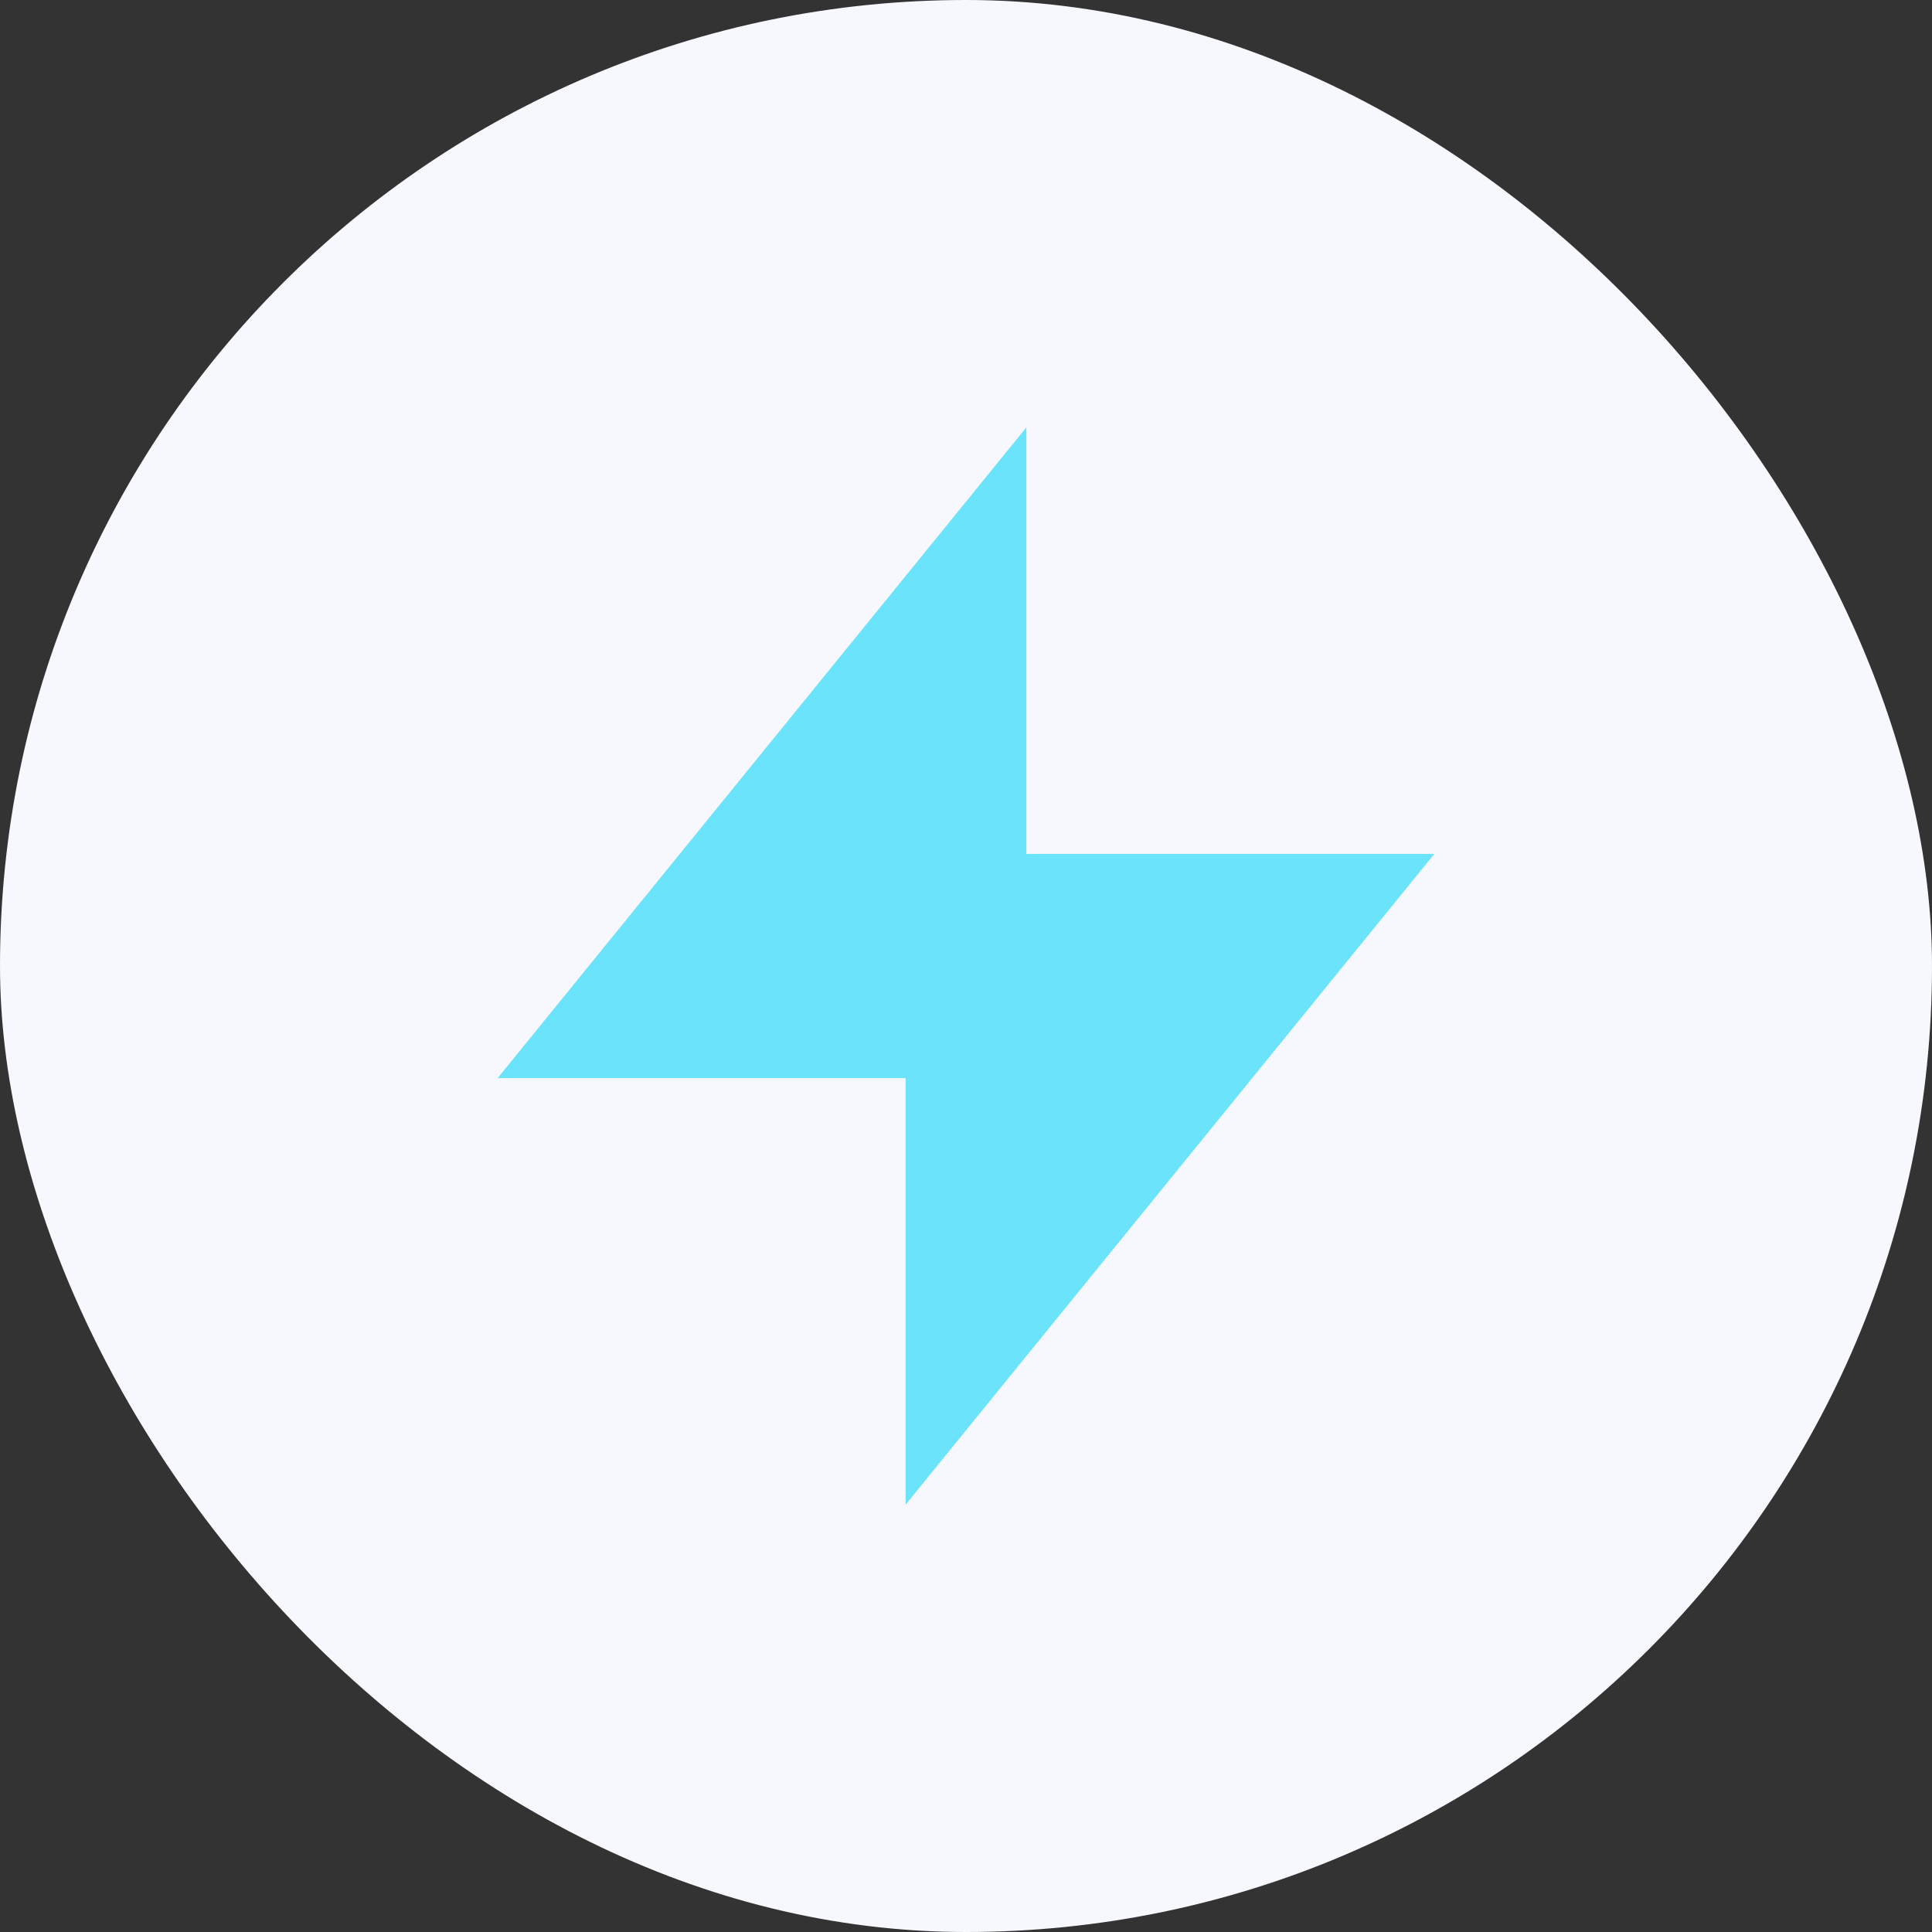
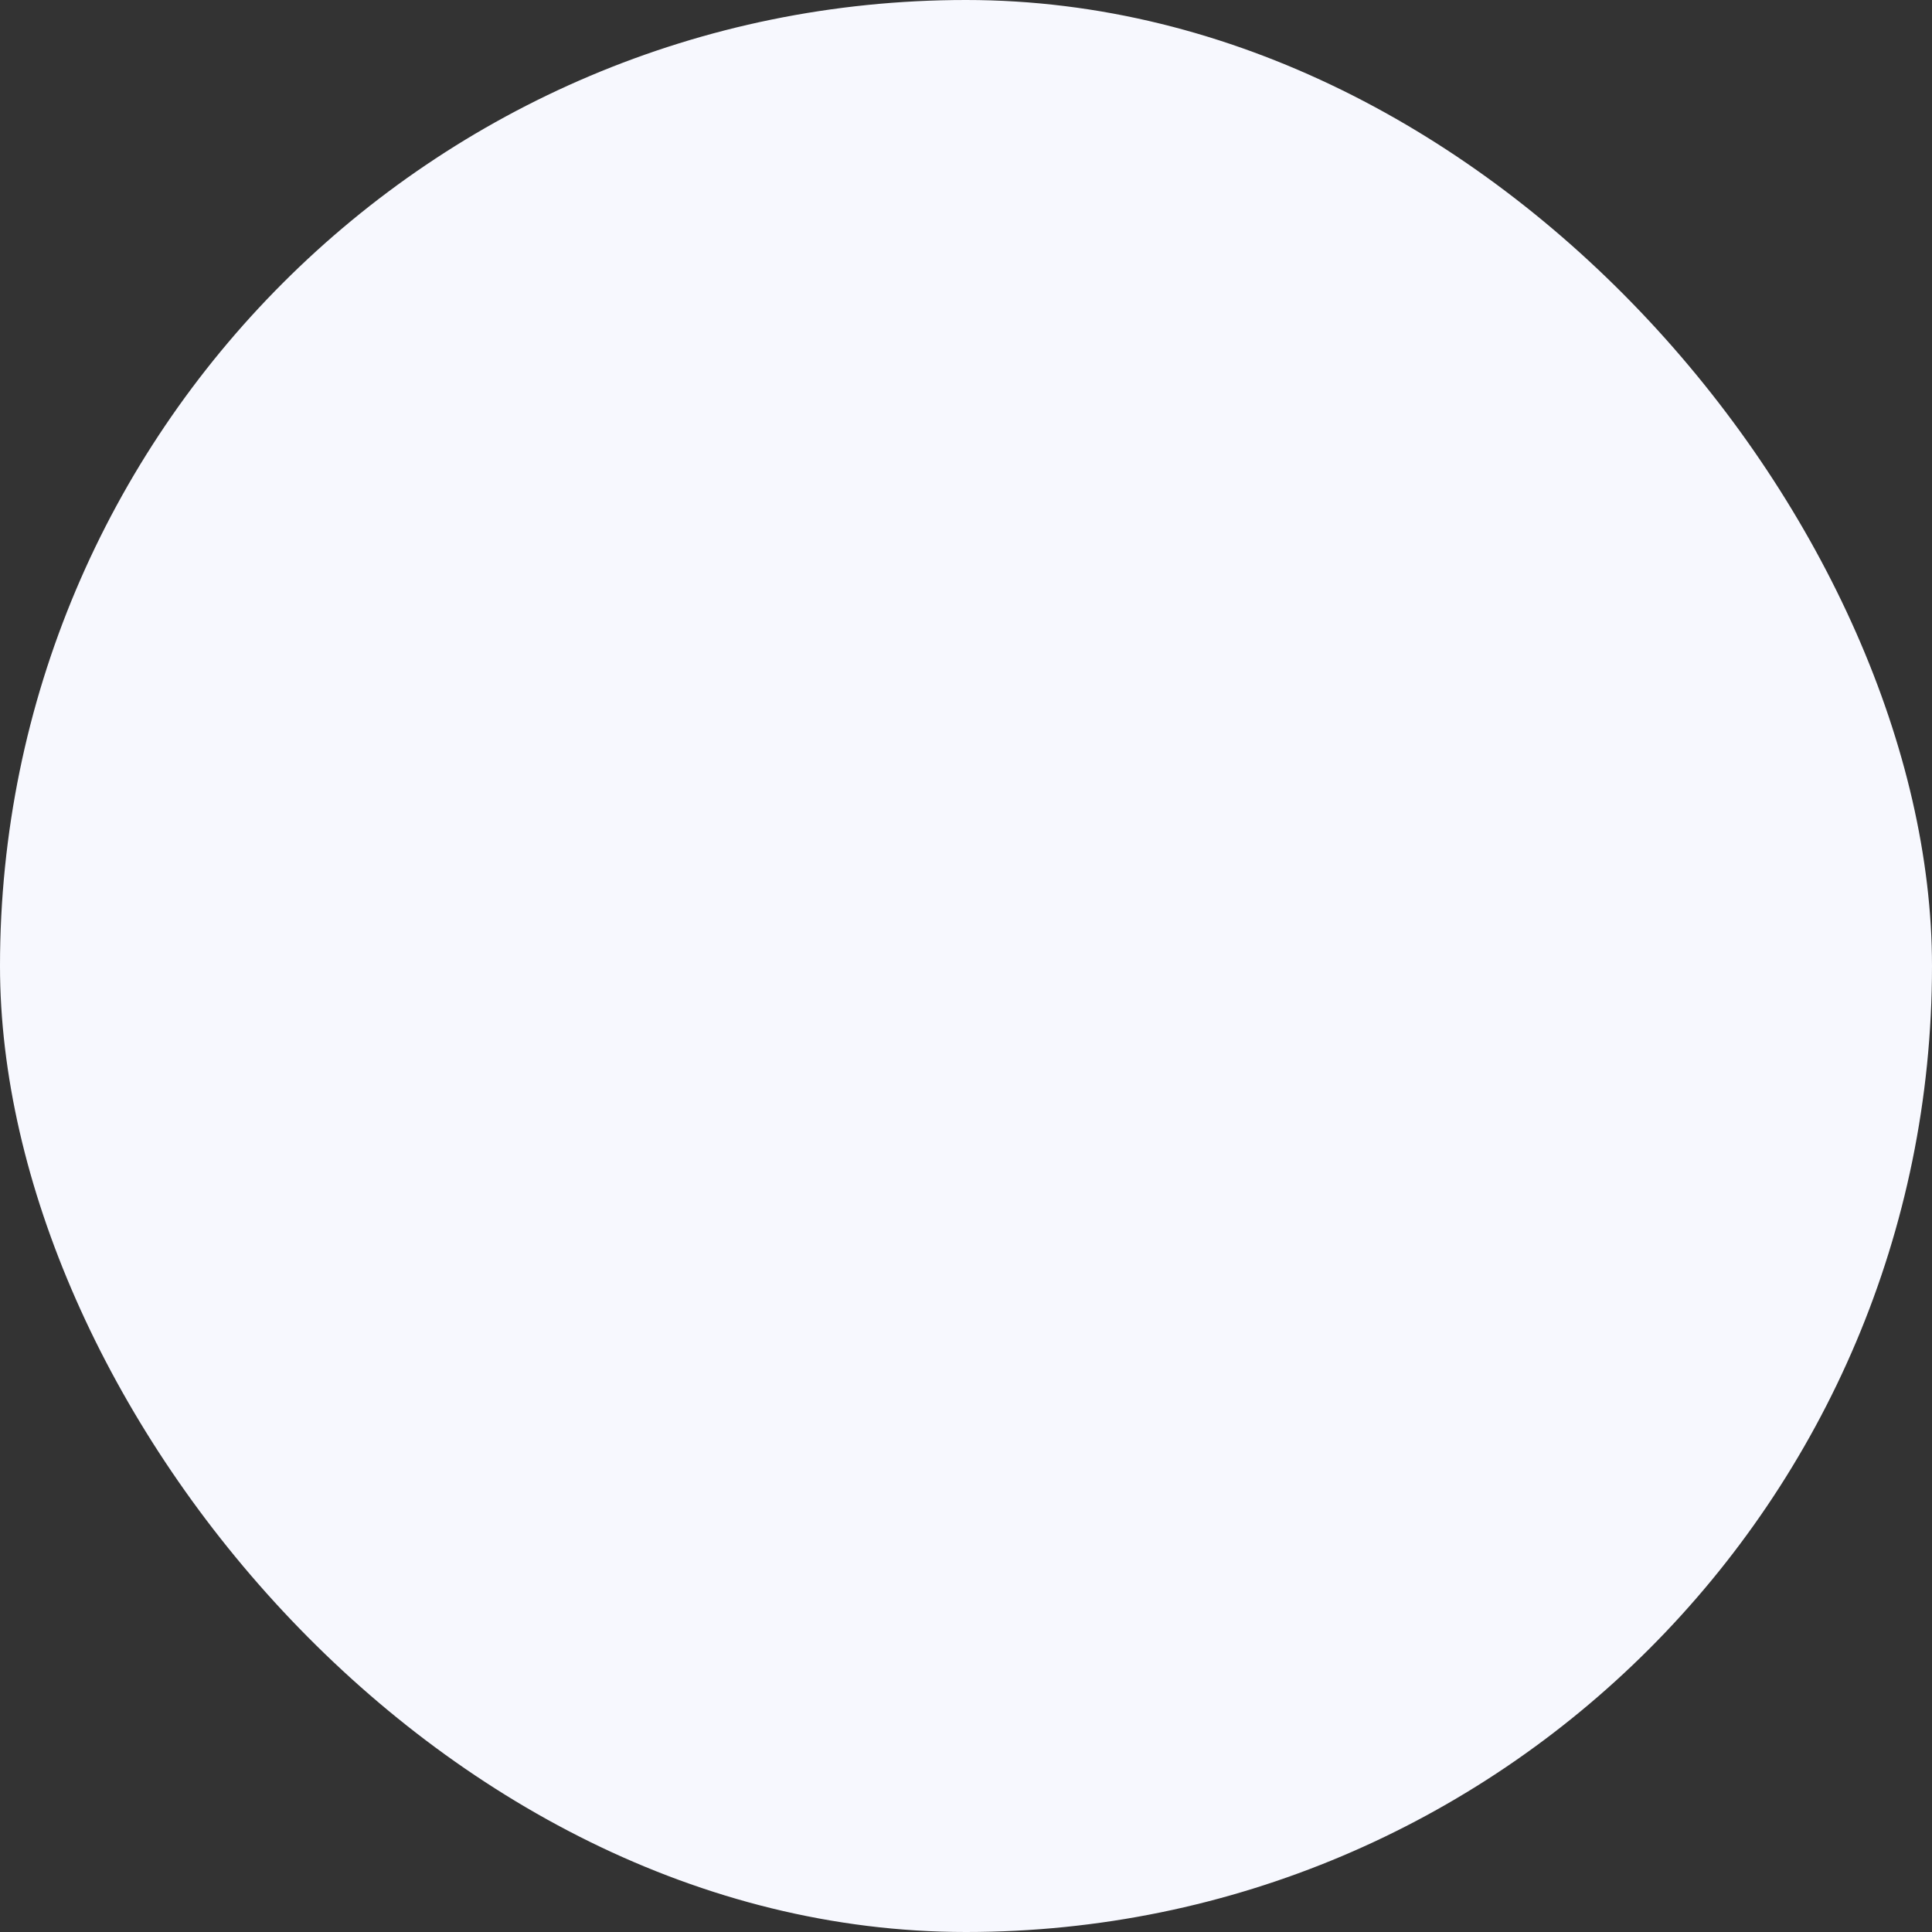
<svg xmlns="http://www.w3.org/2000/svg" width="56" height="56" viewBox="0 0 56 56" fill="none">
  <rect x="0" y="0" width="56" height="56" fill="#333333" stroke="none" />
  <rect width="56" height="56" rx="28" fill="#F7F8FE" />
-   <path d="M16 30.5L29 14.5V25.5H40L27 41.5V30.5H16Z" fill="#6AE3FB" stroke="#6AE3FB" stroke-width="1.5" />
</svg>